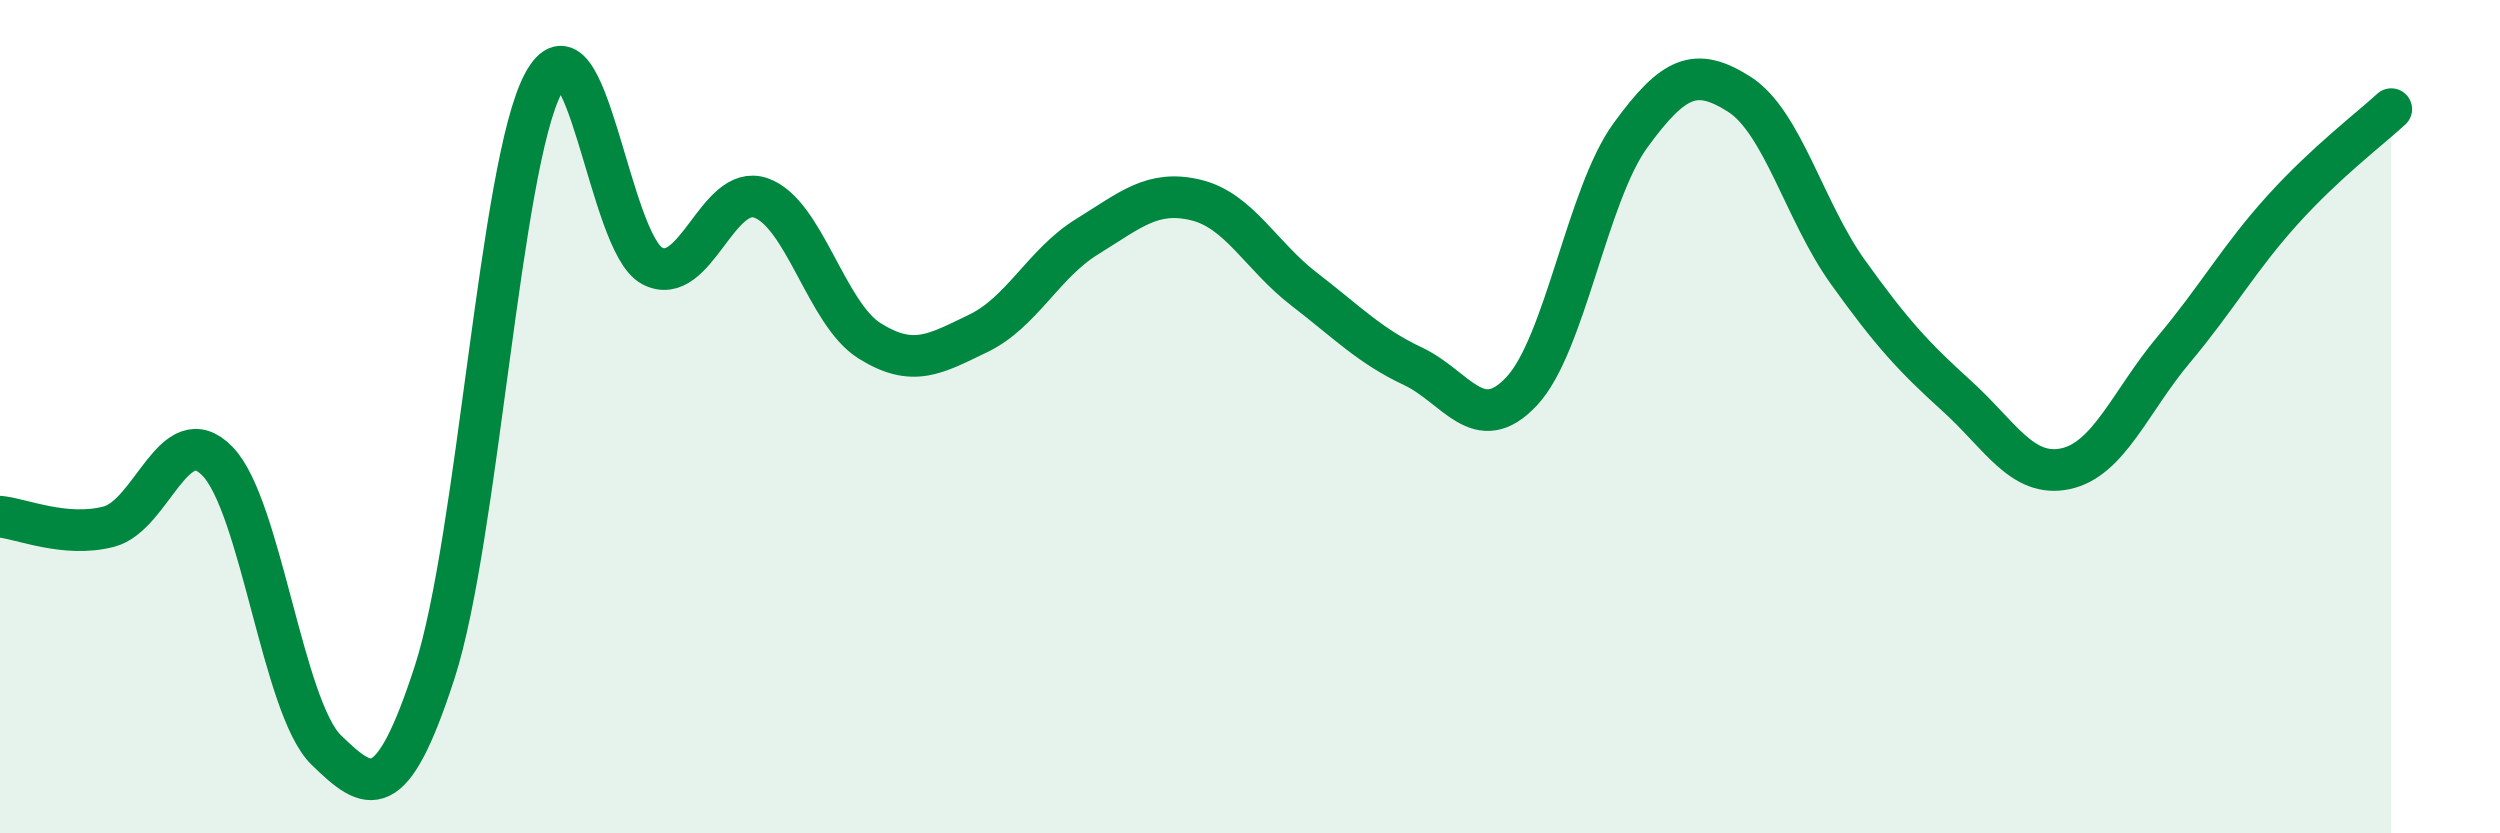
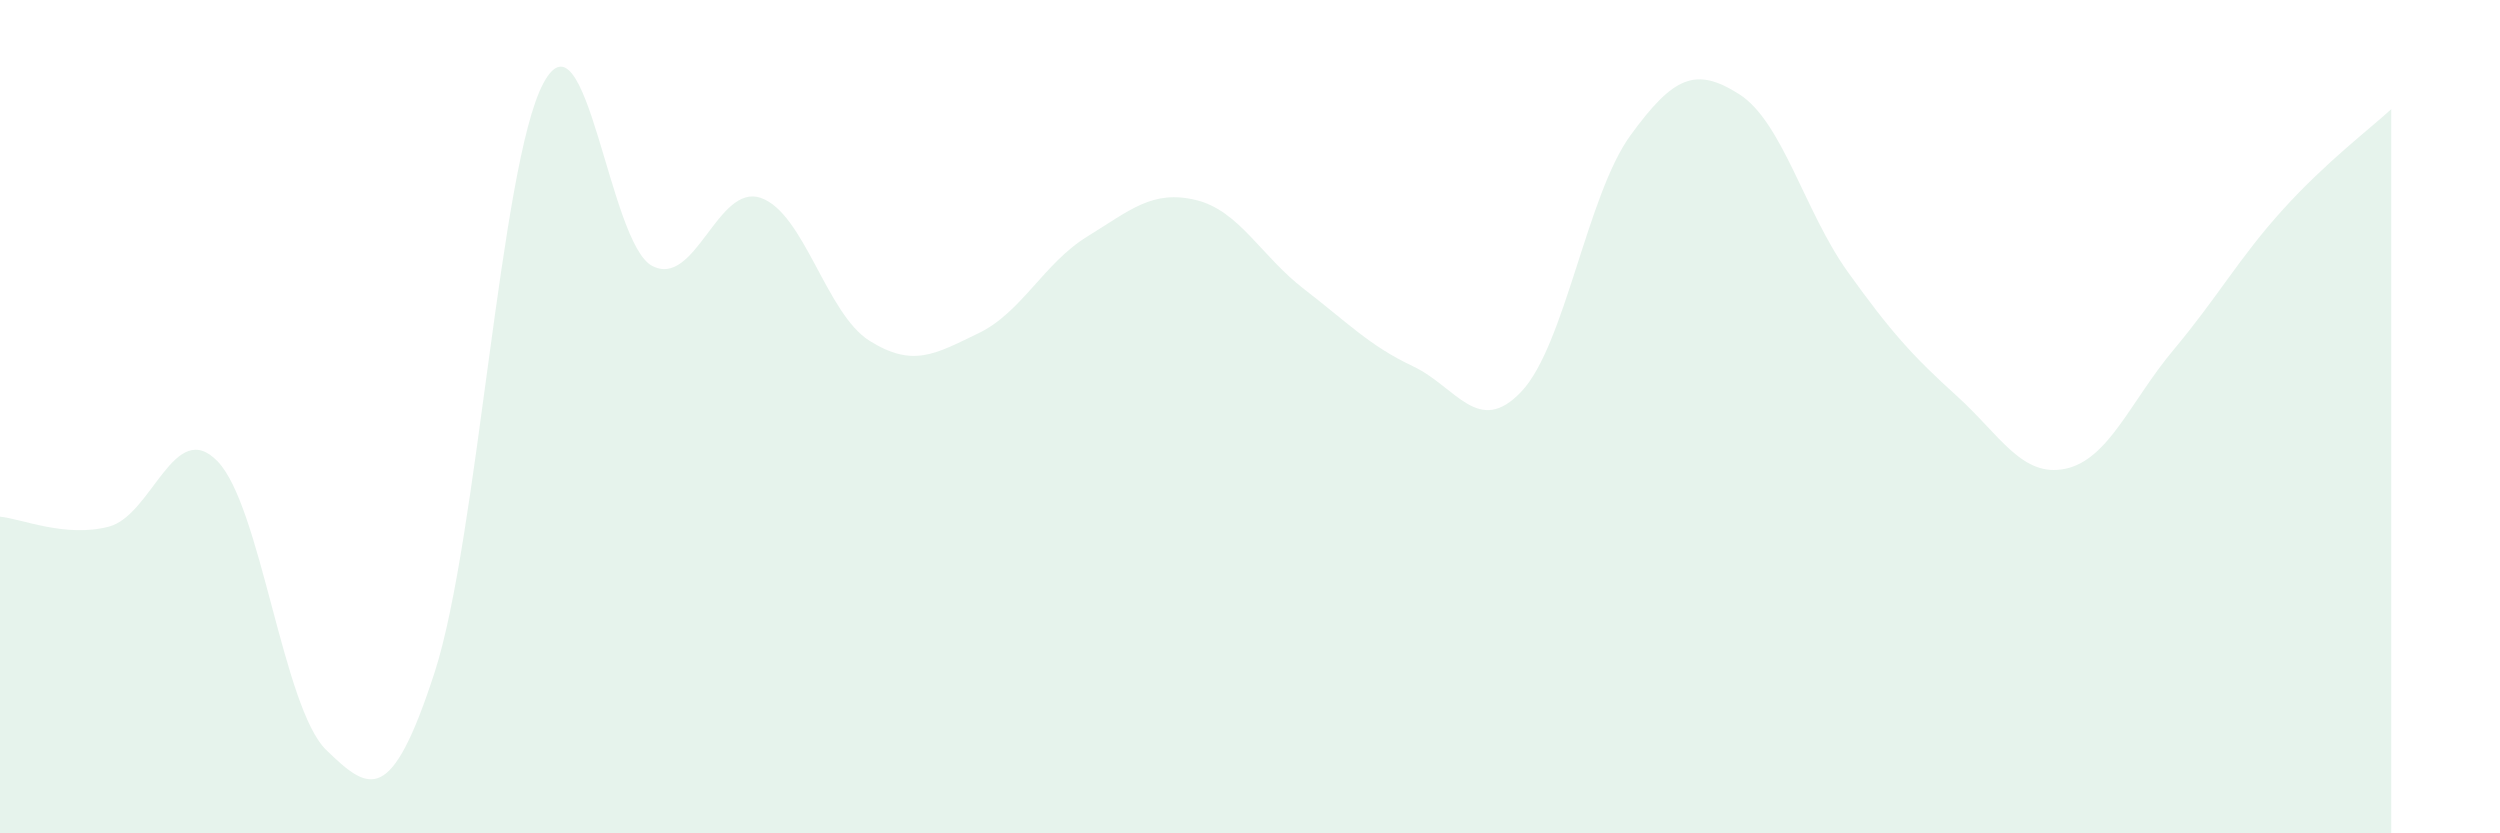
<svg xmlns="http://www.w3.org/2000/svg" width="60" height="20" viewBox="0 0 60 20">
  <path d="M 0,12.4 C 0.52,12.45 1.57,12.91 2.61,12.64 C 3.65,12.37 4.18,10 5.22,11.07 C 6.26,12.14 6.79,16.99 7.83,18 C 8.87,19.01 9.39,19.34 10.43,16.14 C 11.47,12.94 12,3.95 13.04,2 C 14.08,0.05 14.61,5.83 15.65,6.38 C 16.69,6.93 17.22,4.39 18.26,4.75 C 19.3,5.11 19.83,7.53 20.87,8.18 C 21.91,8.83 22.44,8.5 23.48,8 C 24.52,7.5 25.05,6.32 26.09,5.68 C 27.13,5.04 27.66,4.55 28.7,4.8 C 29.74,5.05 30.26,6.14 31.3,6.94 C 32.34,7.74 32.87,8.3 33.91,8.79 C 34.95,9.28 35.48,10.5 36.52,9.39 C 37.56,8.28 38.09,4.68 39.13,3.25 C 40.17,1.82 40.7,1.6 41.74,2.26 C 42.78,2.92 43.31,5.08 44.35,6.53 C 45.39,7.98 45.92,8.56 46.96,9.5 C 48,10.44 48.53,11.47 49.57,11.25 C 50.61,11.03 51.13,9.63 52.17,8.39 C 53.21,7.15 53.74,6.19 54.78,5.04 C 55.82,3.89 56.87,3.1 57.39,2.62L57.39 20L0 20Z" fill="#008740" opacity="0.1" stroke-linecap="round" stroke-linejoin="round" />
-   <path d="M 0,12.4 C 0.52,12.45 1.57,12.91 2.61,12.64 C 3.65,12.37 4.18,10 5.22,11.07 C 6.26,12.14 6.79,16.99 7.83,18 C 8.87,19.01 9.39,19.34 10.43,16.14 C 11.47,12.94 12,3.95 13.04,2 C 14.08,0.05 14.61,5.83 15.65,6.38 C 16.69,6.93 17.22,4.39 18.26,4.75 C 19.3,5.11 19.83,7.53 20.87,8.18 C 21.91,8.83 22.44,8.5 23.48,8 C 24.52,7.5 25.05,6.32 26.09,5.68 C 27.13,5.04 27.66,4.55 28.7,4.8 C 29.74,5.05 30.26,6.14 31.3,6.94 C 32.34,7.74 32.87,8.3 33.91,8.79 C 34.95,9.28 35.48,10.5 36.52,9.39 C 37.56,8.28 38.09,4.68 39.13,3.25 C 40.17,1.82 40.7,1.6 41.74,2.26 C 42.78,2.92 43.31,5.08 44.35,6.53 C 45.39,7.98 45.92,8.56 46.96,9.5 C 48,10.44 48.53,11.47 49.57,11.25 C 50.61,11.03 51.13,9.63 52.17,8.39 C 53.21,7.15 53.74,6.19 54.78,5.04 C 55.82,3.89 56.87,3.1 57.39,2.62" stroke="#008740" stroke-width="1" fill="none" stroke-linecap="round" stroke-linejoin="round" />
</svg>